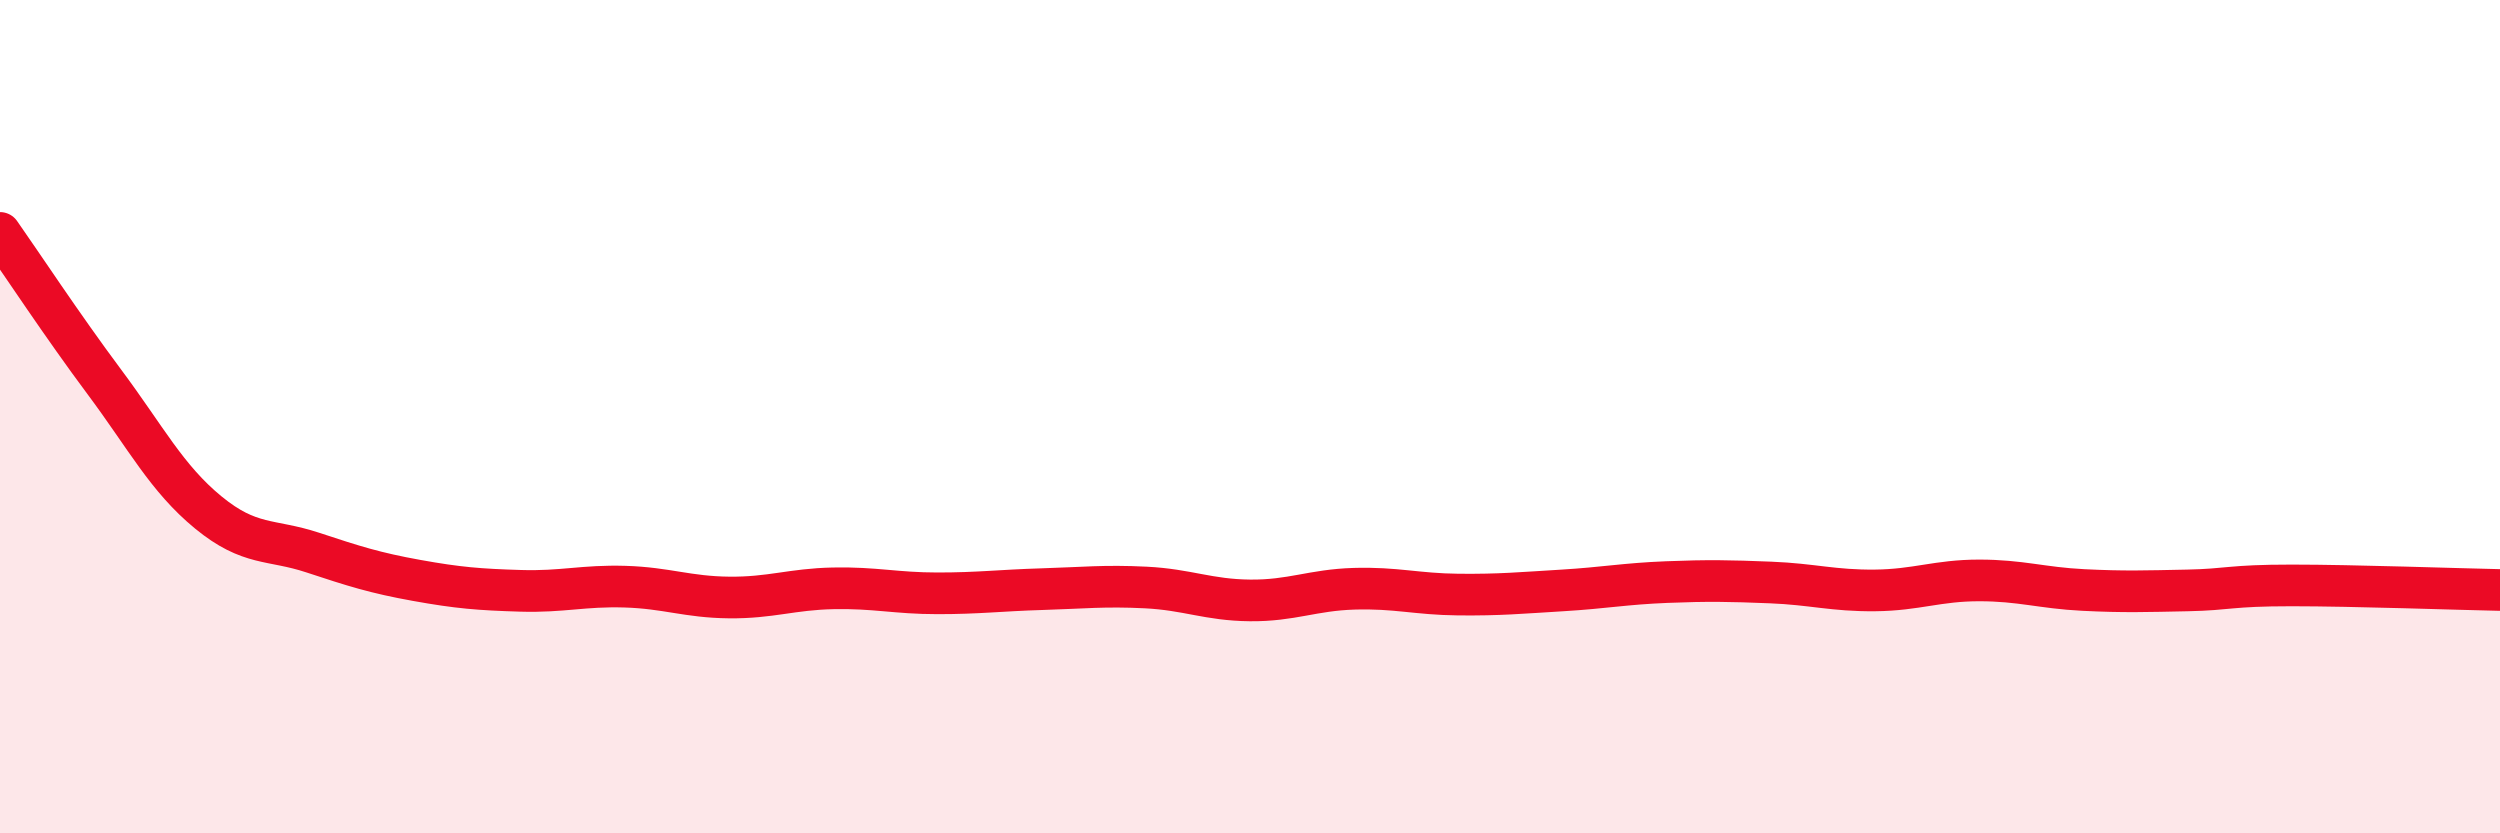
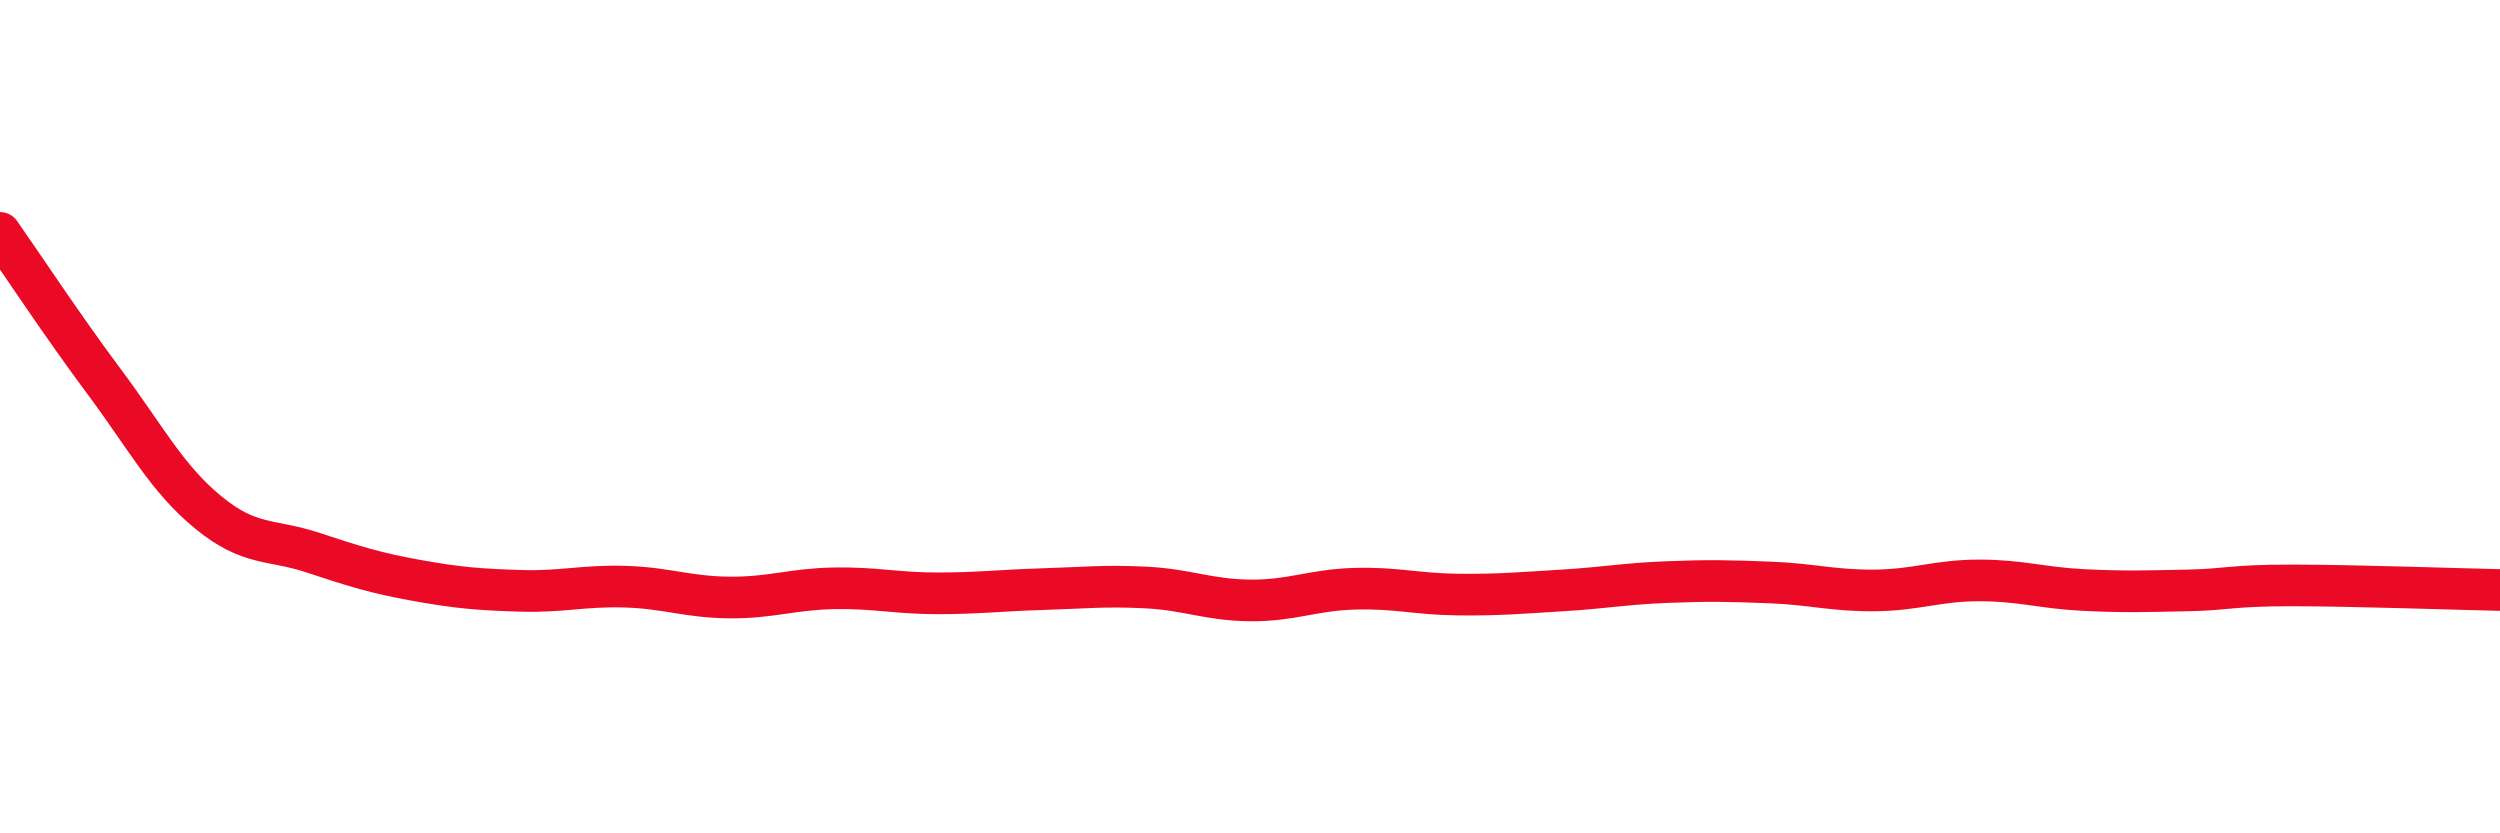
<svg xmlns="http://www.w3.org/2000/svg" width="60" height="20" viewBox="0 0 60 20">
-   <path d="M 0,5.59 C 0.5,6.3 1.5,7.82 2.5,9.16 C 3.5,10.5 4,11.48 5,12.3 C 6,13.12 6.5,12.93 7.5,13.26 C 8.5,13.59 9,13.75 10,13.93 C 11,14.11 11.5,14.15 12.5,14.18 C 13.5,14.21 14,14.05 15,14.08 C 16,14.11 16.5,14.33 17.5,14.34 C 18.5,14.35 19,14.14 20,14.12 C 21,14.1 21.5,14.24 22.5,14.24 C 23.5,14.24 24,14.17 25,14.14 C 26,14.11 26.5,14.05 27.5,14.1 C 28.5,14.15 29,14.4 30,14.41 C 31,14.42 31.5,14.16 32.5,14.13 C 33.5,14.1 34,14.26 35,14.27 C 36,14.28 36.5,14.23 37.5,14.17 C 38.5,14.11 39,14.01 40,13.97 C 41,13.93 41.5,13.94 42.5,13.98 C 43.5,14.02 44,14.18 45,14.17 C 46,14.16 46.5,13.93 47.5,13.93 C 48.5,13.93 49,14.11 50,14.16 C 51,14.21 51.5,14.19 52.5,14.17 C 53.5,14.15 53.5,14.05 55,14.05 C 56.5,14.05 59,14.14 60,14.16L60 20L0 20Z" fill="#EB0A25" opacity="0.1" stroke-linecap="round" stroke-linejoin="round" />
  <path d="M 0,5.59 C 0.5,6.3 1.5,7.82 2.5,9.16 C 3.5,10.5 4,11.48 5,12.3 C 6,13.12 6.5,12.93 7.5,13.26 C 8.5,13.59 9,13.75 10,13.93 C 11,14.11 11.5,14.15 12.5,14.18 C 13.5,14.21 14,14.05 15,14.08 C 16,14.11 16.5,14.33 17.5,14.34 C 18.5,14.35 19,14.14 20,14.12 C 21,14.1 21.5,14.24 22.5,14.24 C 23.5,14.24 24,14.17 25,14.14 C 26,14.11 26.5,14.05 27.5,14.1 C 28.5,14.15 29,14.4 30,14.41 C 31,14.42 31.5,14.16 32.5,14.13 C 33.5,14.1 34,14.26 35,14.27 C 36,14.28 36.5,14.23 37.5,14.17 C 38.5,14.11 39,14.01 40,13.97 C 41,13.93 41.5,13.94 42.5,13.98 C 43.5,14.02 44,14.18 45,14.17 C 46,14.16 46.5,13.93 47.5,13.93 C 48.5,13.93 49,14.11 50,14.16 C 51,14.21 51.5,14.19 52.5,14.17 C 53.5,14.15 53.5,14.05 55,14.05 C 56.5,14.05 59,14.14 60,14.16" stroke="#EB0A25" stroke-width="1" fill="none" stroke-linecap="round" stroke-linejoin="round" />
</svg>